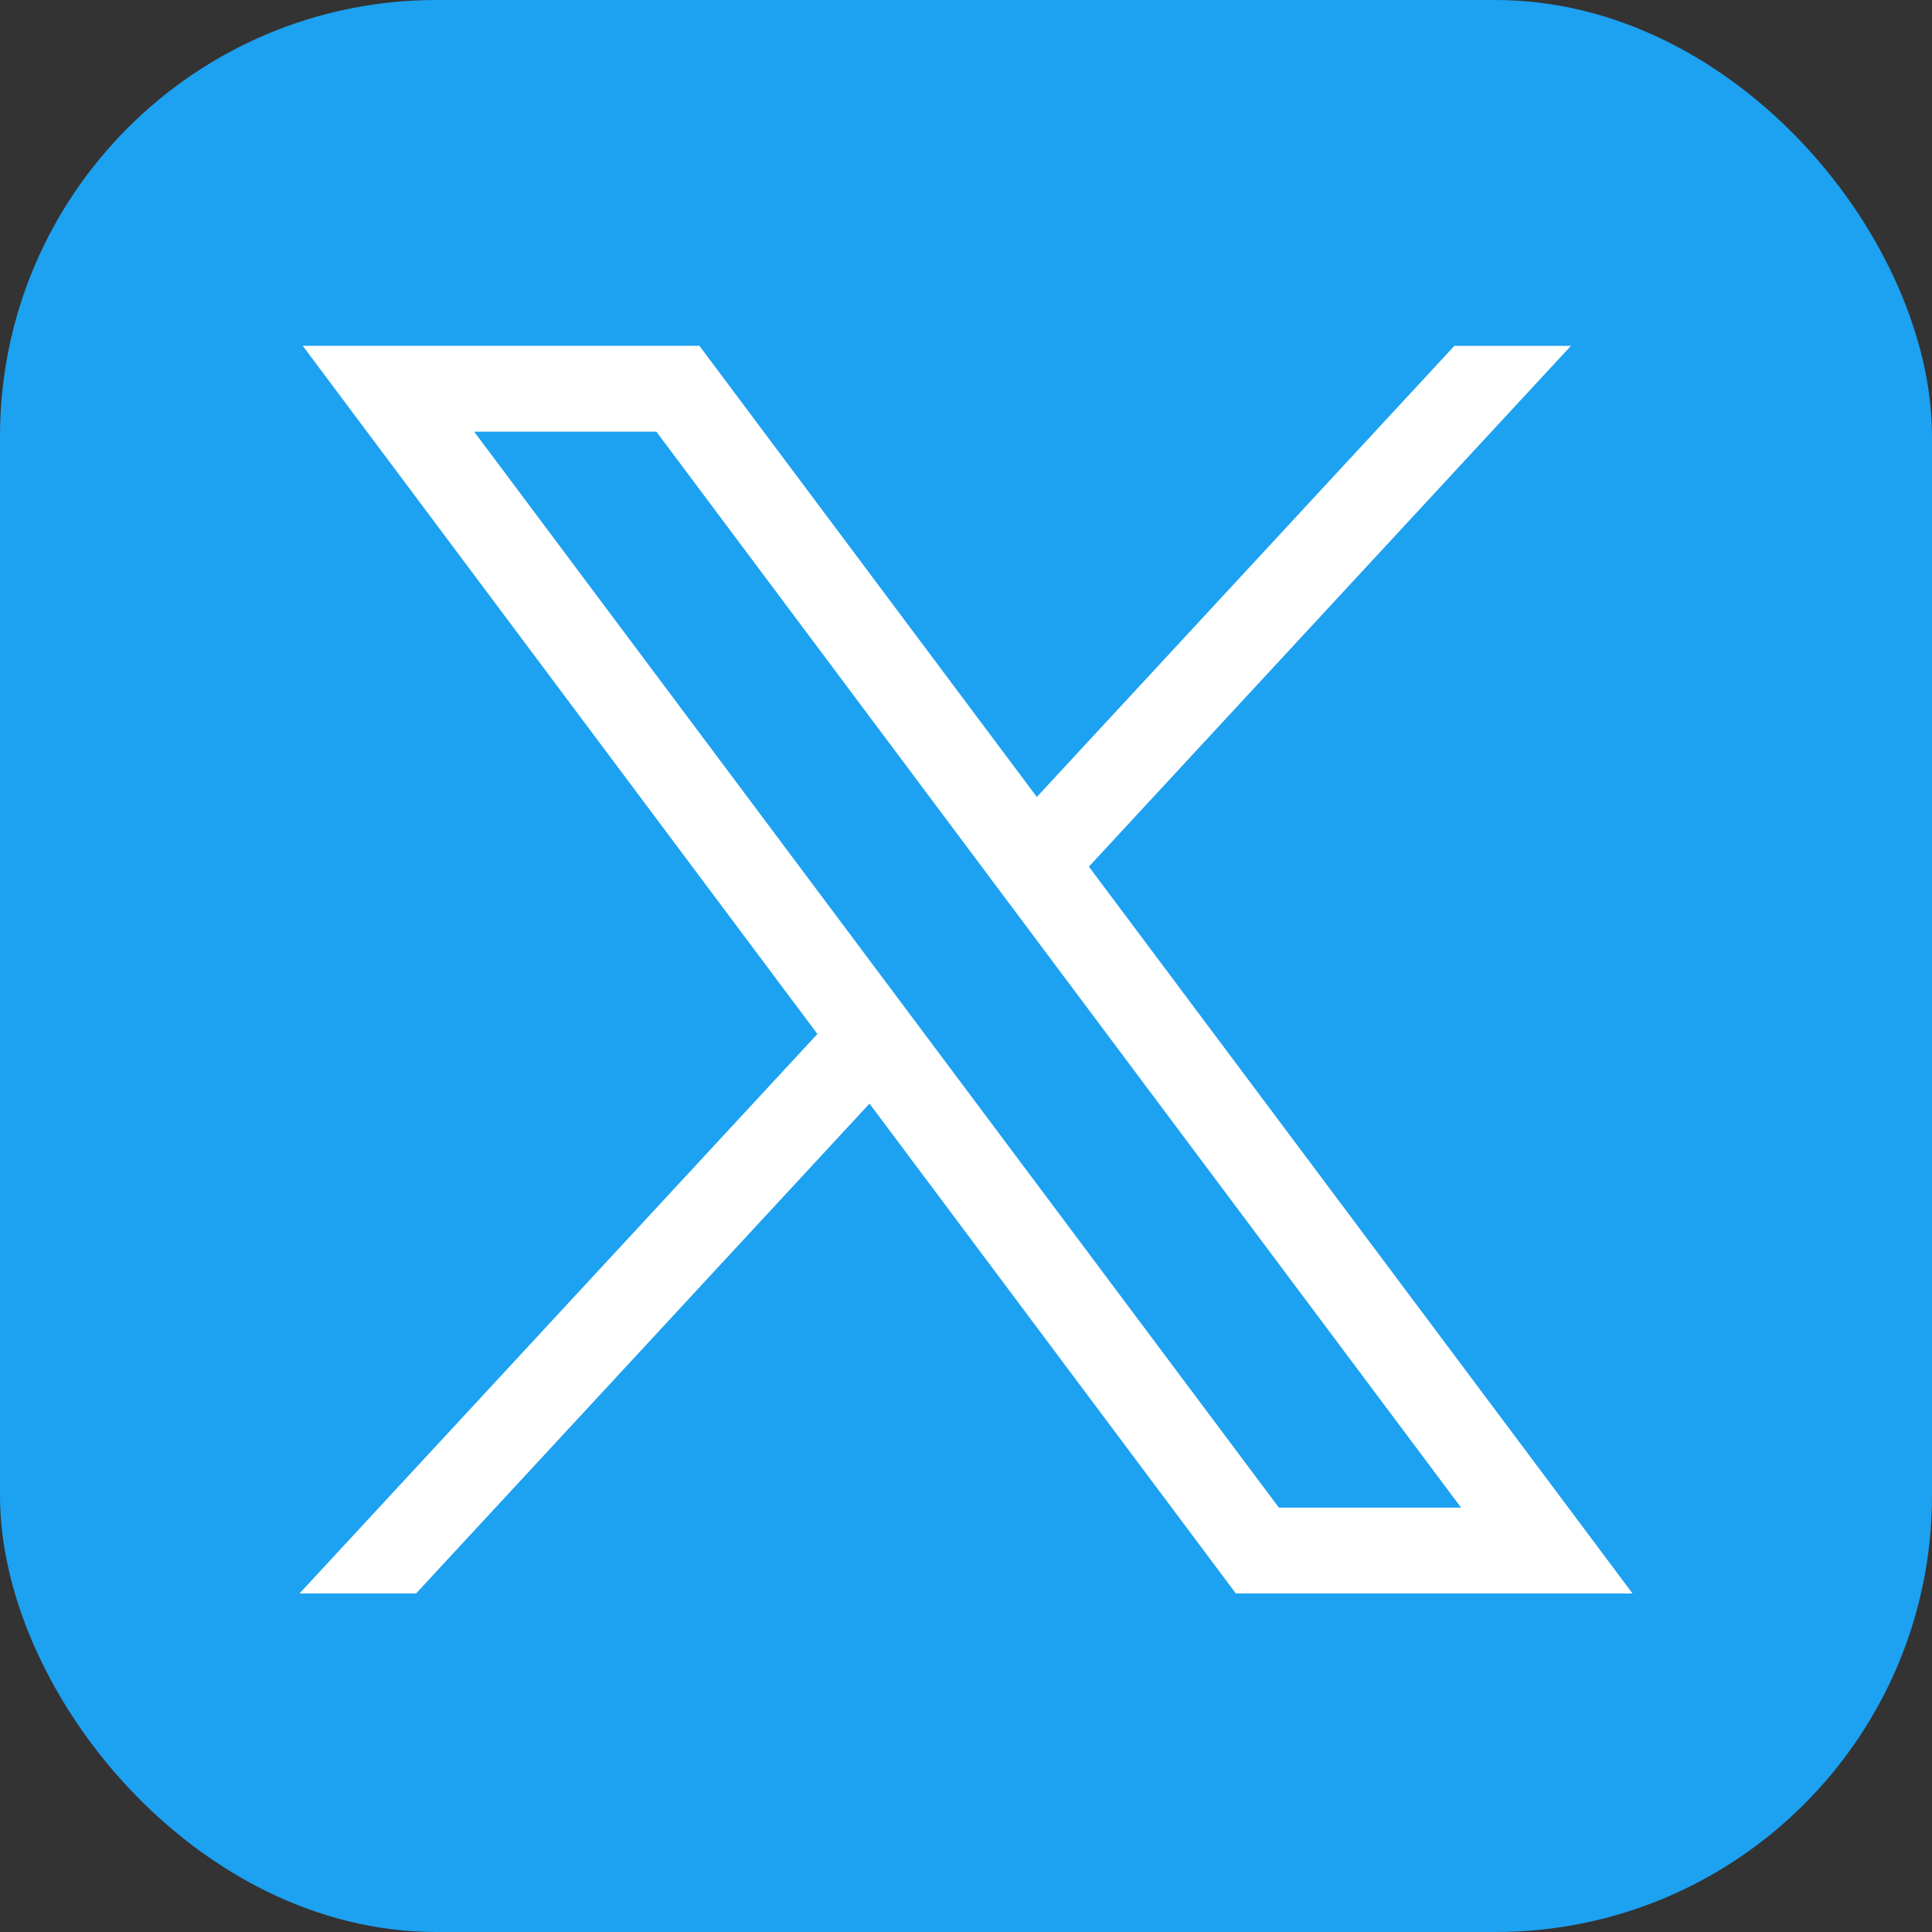
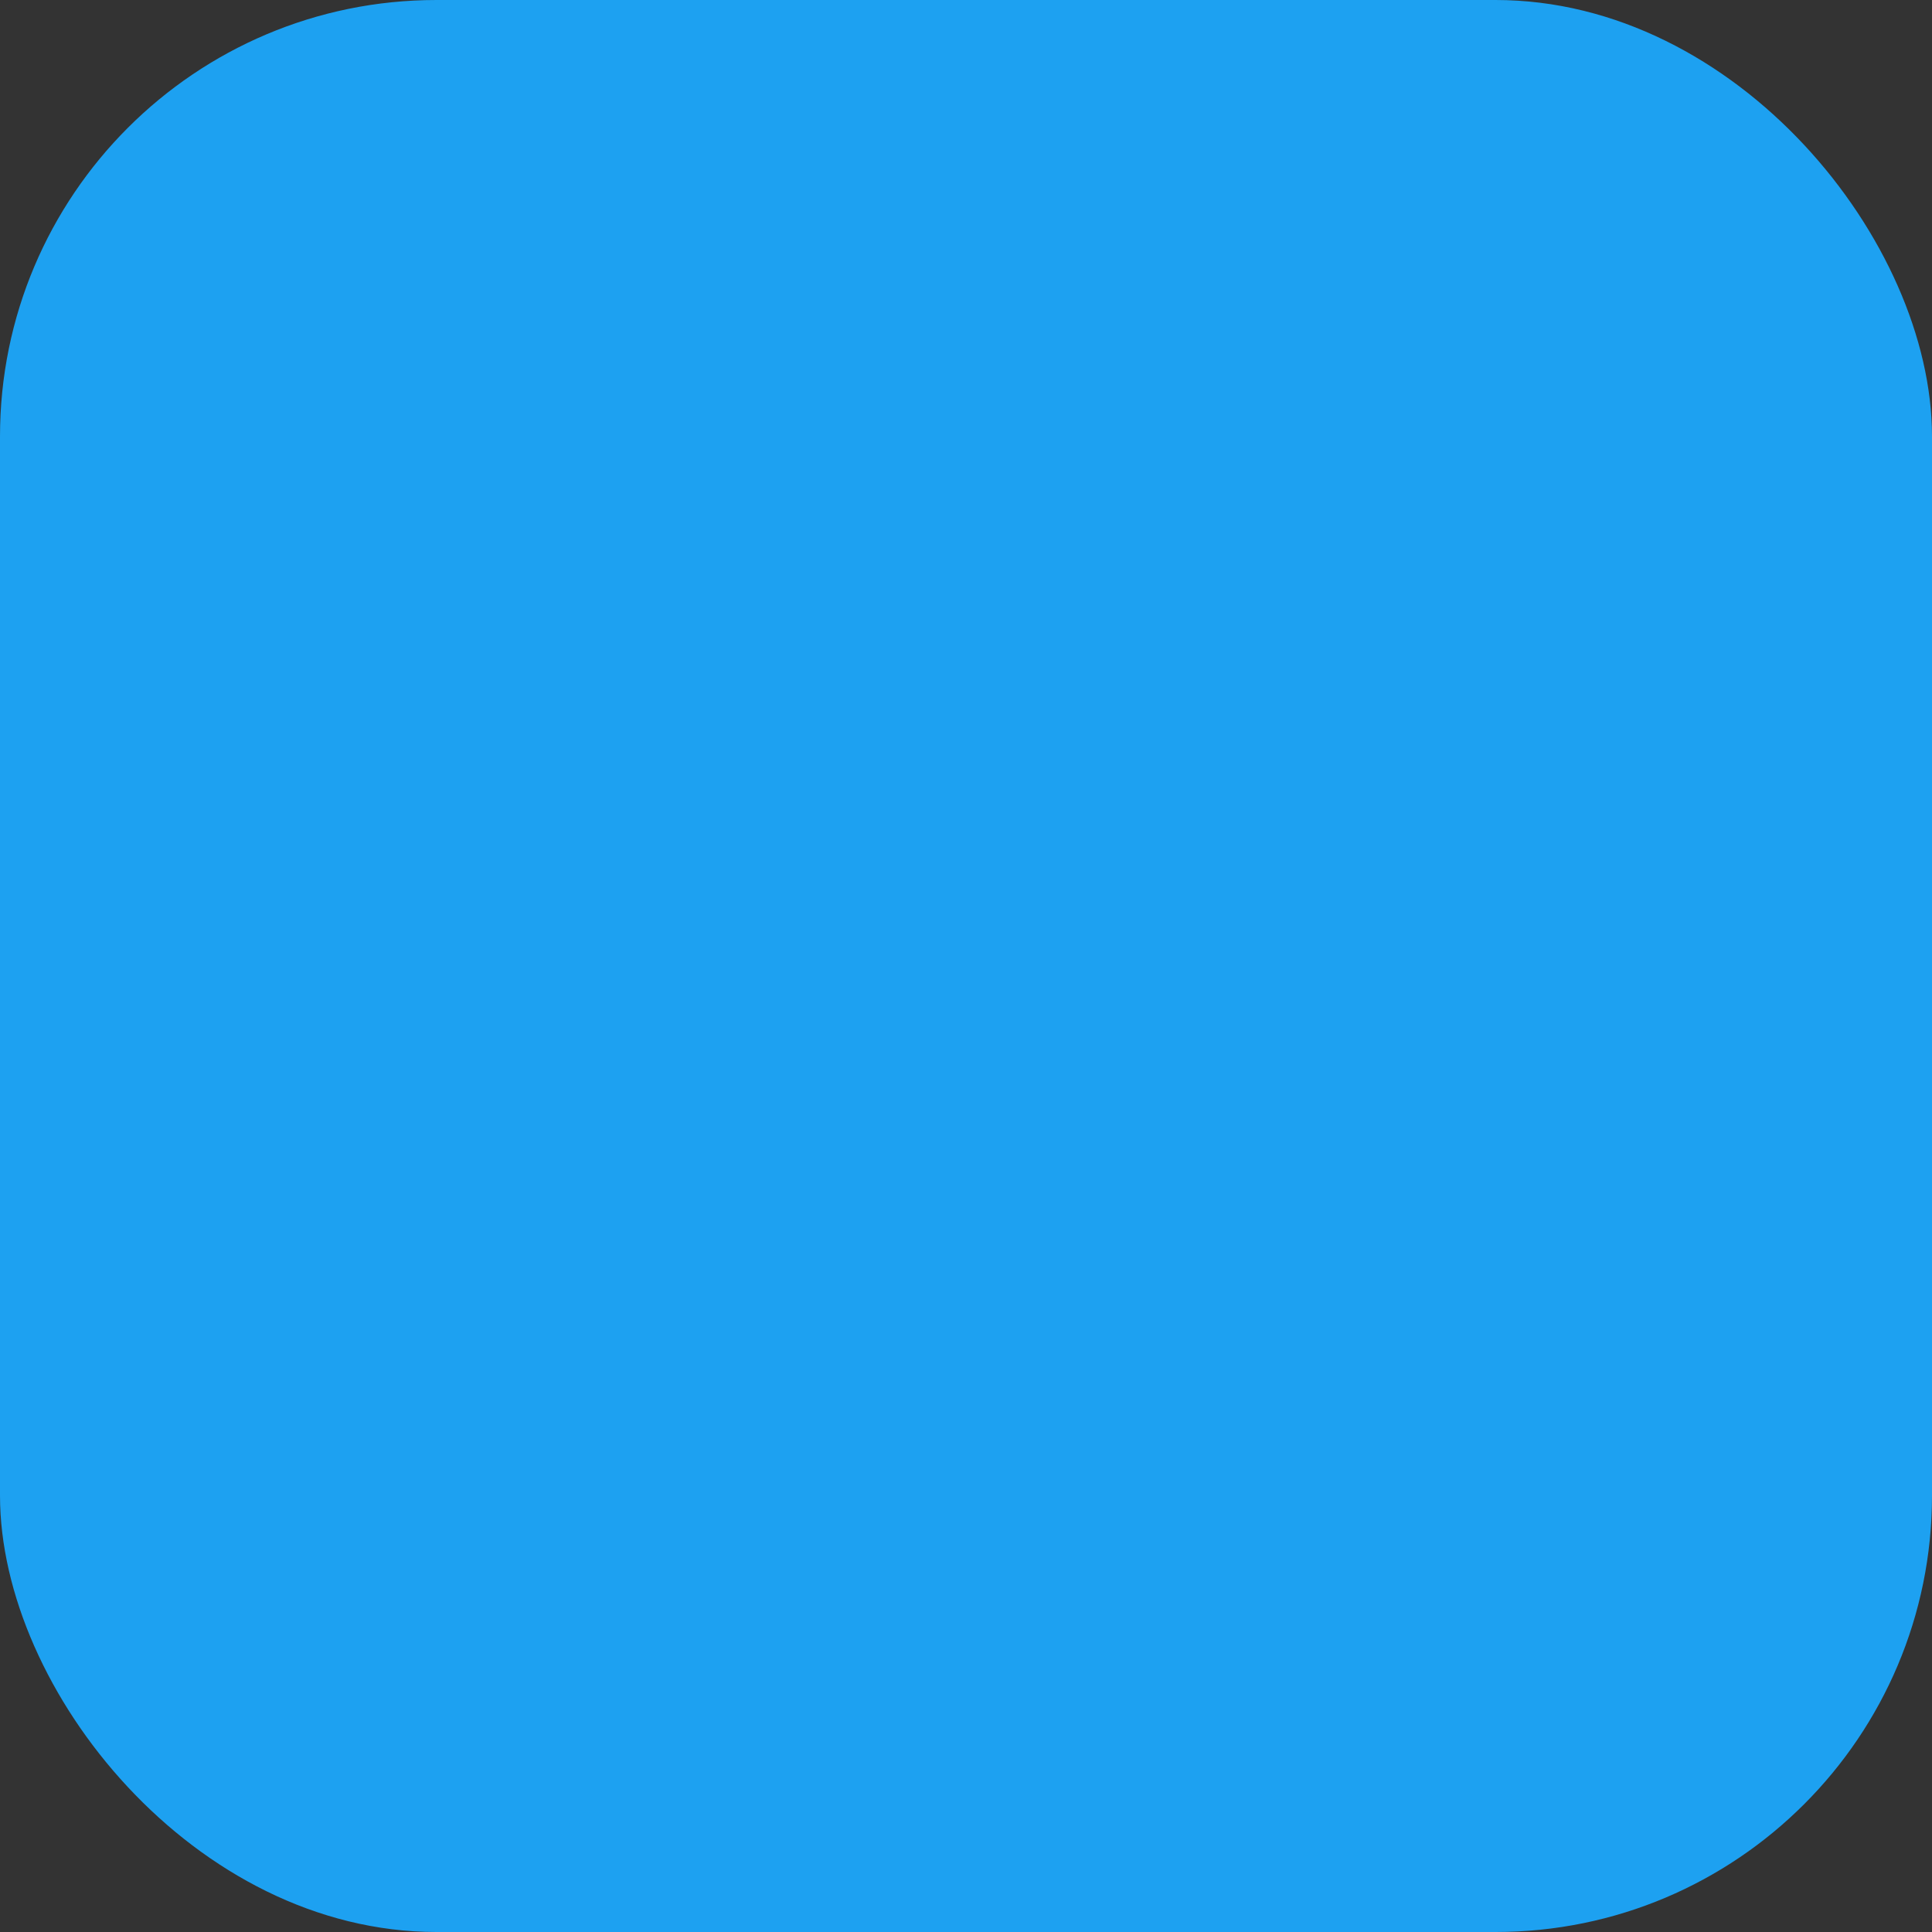
<svg xmlns="http://www.w3.org/2000/svg" id="Layer_1" data-name="Layer 1" viewBox="0 0 672.63 672.63">
  <rect x="0" y="0" width="672.63" height="672.63" fill="#333333" stroke="none" />
  <defs>
    <style>
      .cls-1 {
        fill: #1da1f1;
      }

      .cls-1, .cls-2 {
        stroke-width: 0px;
      }

      .cls-2 {
        fill: #fff;
      }
    </style>
  </defs>
  <rect class="cls-1" x="0" width="672.63" height="672.63" rx="151.95" ry="151.95" />
-   <path id="path1009" class="cls-2" d="M105.4,120.4l179.18,239.58-180.31,194.79h40.58l157.87-170.55,127.55,170.55h138.1l-189.27-253.05,167.83-181.32h-40.58l-145.38,157.06-117.47-157.06H105.4ZM165.08,150.29h63.44l280.16,374.59h-63.44L165.08,150.29Z" />
</svg>